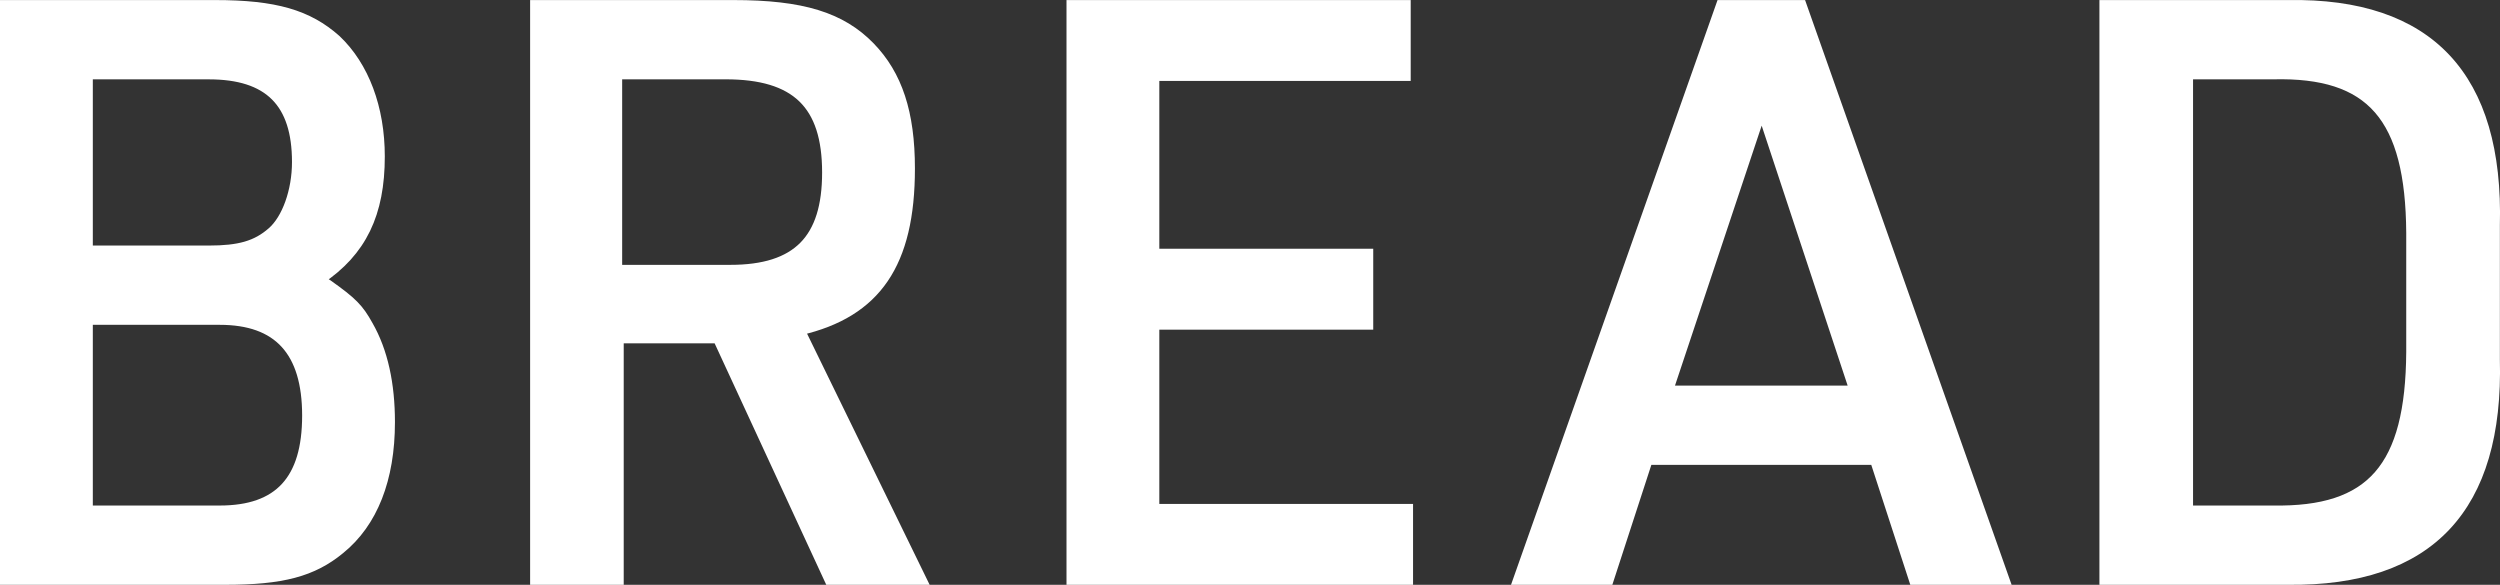
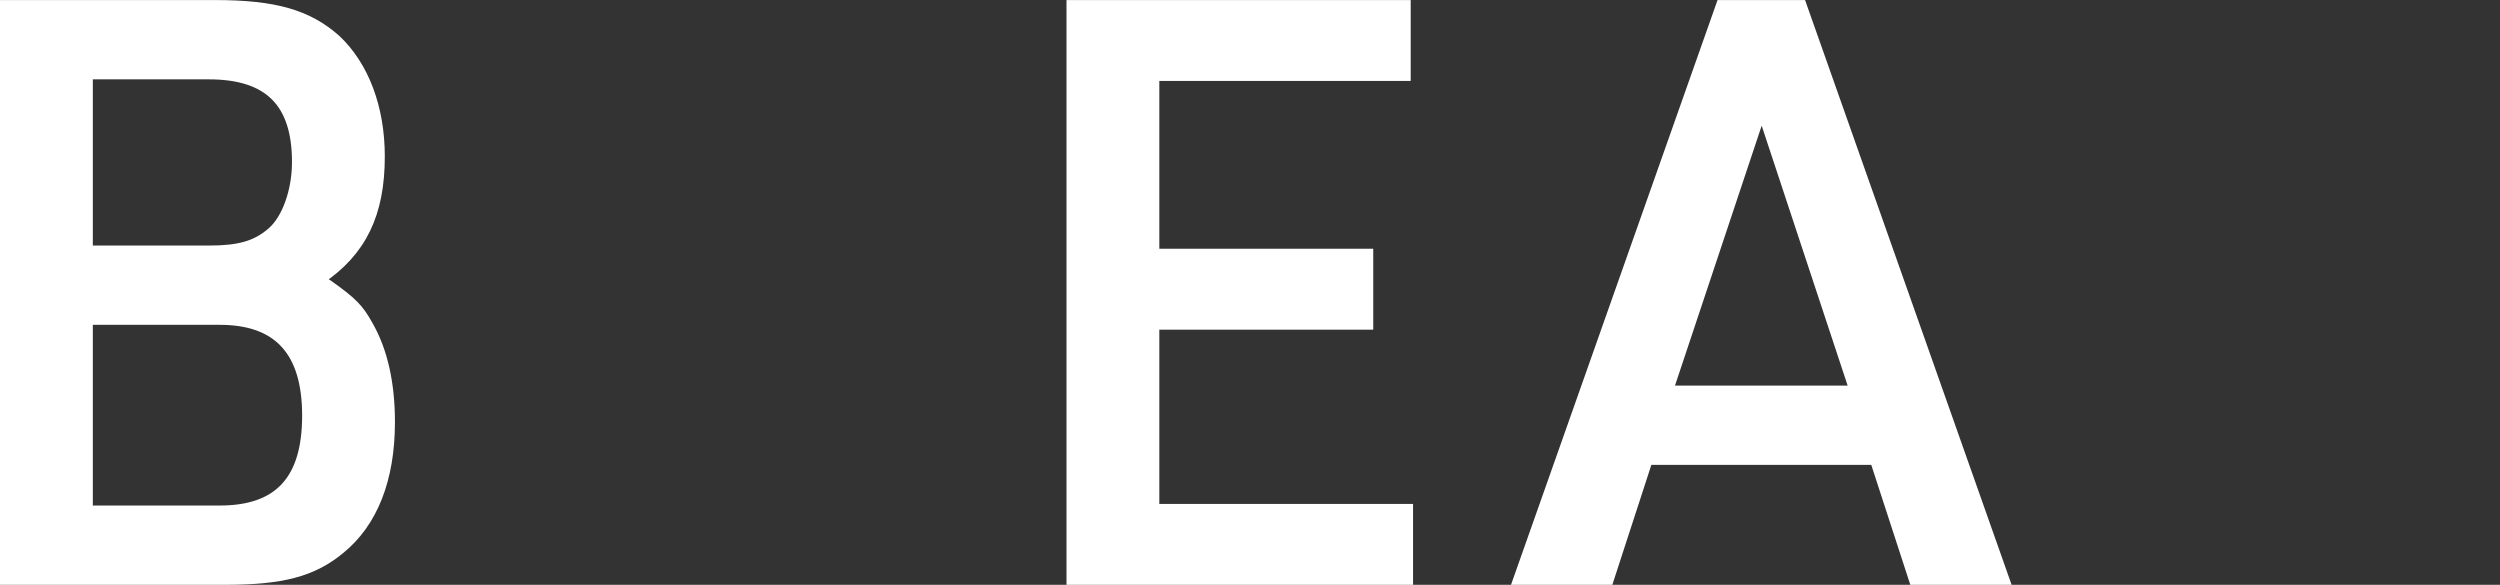
<svg xmlns="http://www.w3.org/2000/svg" viewBox="0 0 372.713 87.189">
  <rect x="0" y="0" width="372.713" height="87.189" fill="#333333" stroke="none" />
  <defs>
    <style>.cls-1{fill:#fff;stroke:#fff;stroke-miterlimit:10;stroke-width:1.5px}</style>
  </defs>
  <g id="レイヤー_2" data-name="レイヤー 2">
    <g id="レイヤー_1-2" data-name="レイヤー 1">
      <path class="cls-1" d="M.75.759h31.31c8.962 0 13.851 1.441 18.04 5.159 4.19 3.96 6.518 10.2 6.518 17.4 0 8.519-2.678 14.159-8.963 18.359l1.164.72c3.725 2.64 4.657 3.6 6.053 6.12 2.212 3.839 3.259 8.759 3.259 14.4 0 8.52-2.561 15-7.449 18.959-4.074 3.36-8.614 4.56-17.11 4.56H.75zm30.379 36.6c4.539 0 7.1-.72 9.428-2.76 2.211-1.92 3.724-6.12 3.724-10.439 0-8.88-4.19-13.08-13.152-13.08H13.088v26.277zm1.629 38.758c8.846 0 13.036-4.559 13.036-14.159s-4.307-14.281-13.036-14.281h-19.67v28.438z" />
-       <path class="cls-1" d="M92.237 86.435H79.783V.759h29.565c10.242 0 16.061 1.8 20.368 6.239 4.074 4.2 5.936 9.84 5.936 18.12 0 14.159-5 21.479-16.411 24.119l18.157 37.2h-13.734l-16.644-36H92.237zm16.645-46.2c10.01 0 14.432-4.56 14.432-14.519 0-10.2-4.655-14.64-15.13-14.64H92.005v29.161z" />
      <path class="cls-1" d="M159.749.759h49.816v10.559h-37.478v26.519h31.892V48.4h-31.892v27.475h37.828v10.56h-50.166z" />
      <path class="cls-1" d="M245.649 68.556l-5.819 17.879h-13.5L256.591.759h11.988l30.263 85.676h-13.5l-5.819-17.879zm16.994-52.2l-13.967 41.88h27.818z" />
-       <path class="cls-1" d="M313.742.759H341.1c21.067-.36 31.426 10.679 30.844 32.878v19.919c.582 22.2-9.777 33.119-30.844 32.879h-27.358zm25.142 75.356c14.665.24 20.485-6.359 20.6-23.639V34.717c-.116-17.279-5.936-24-20.6-23.639H326.2v65.037z" />
    </g>
  </g>
</svg>